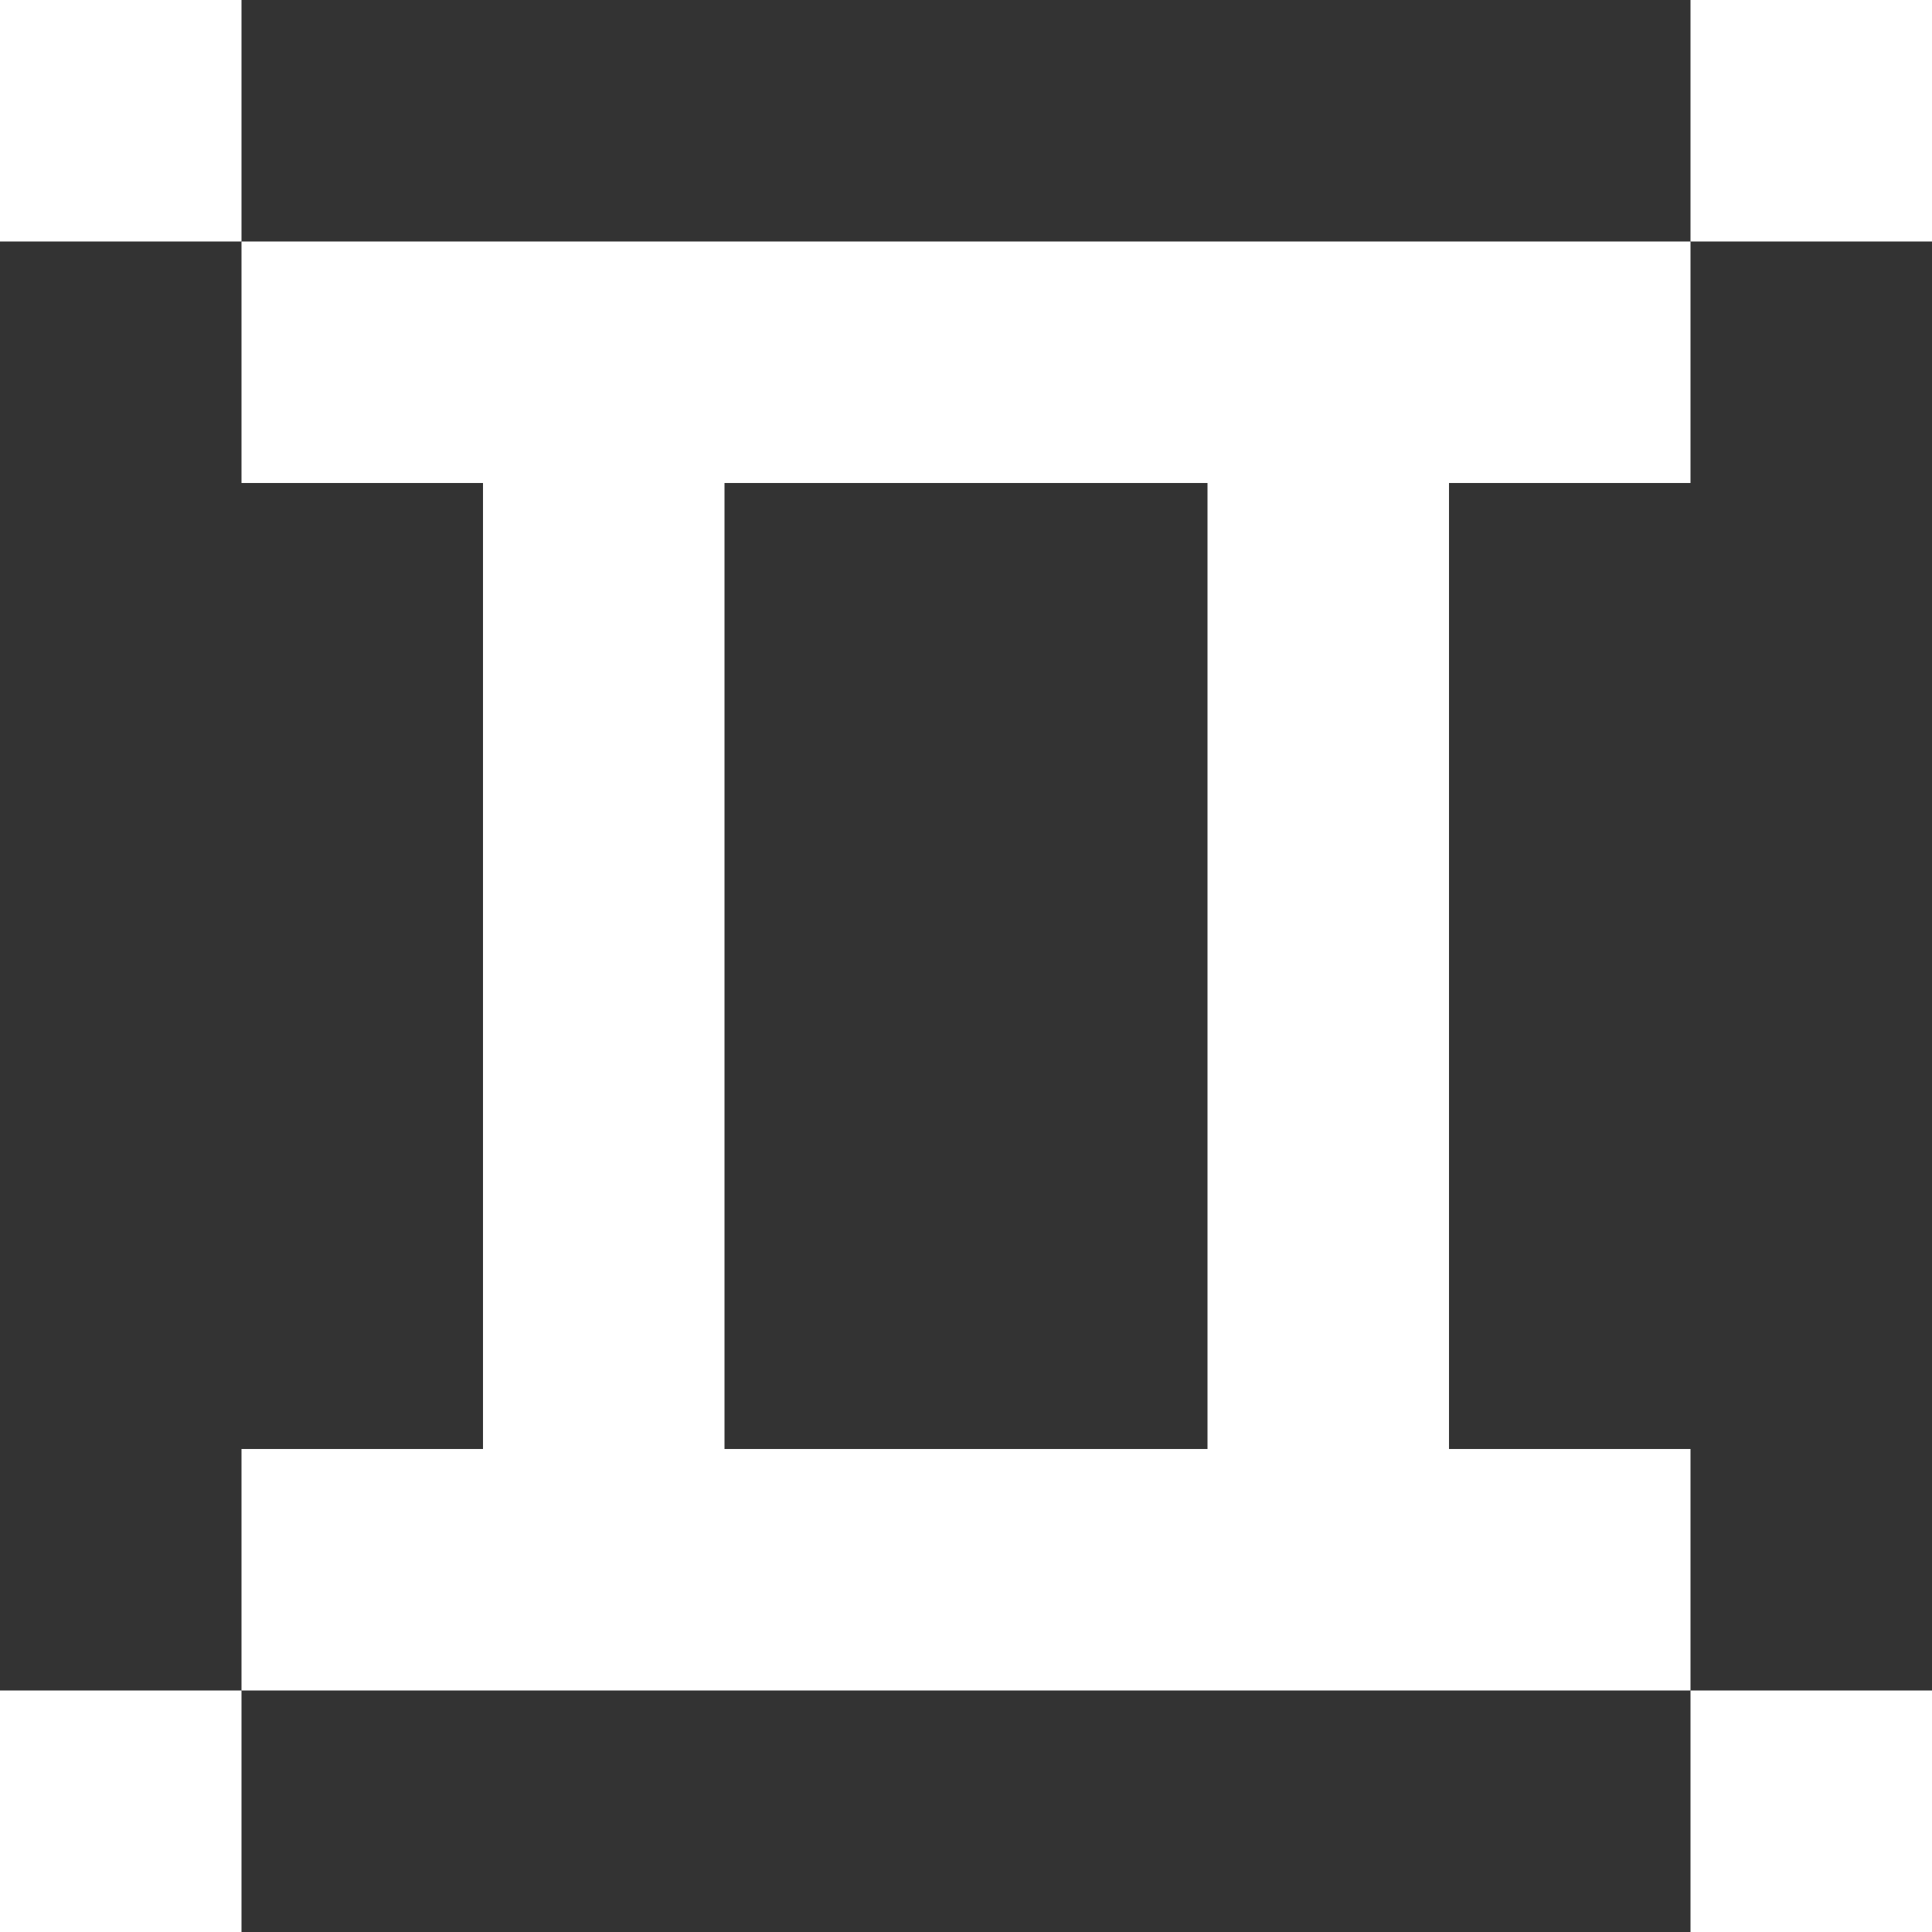
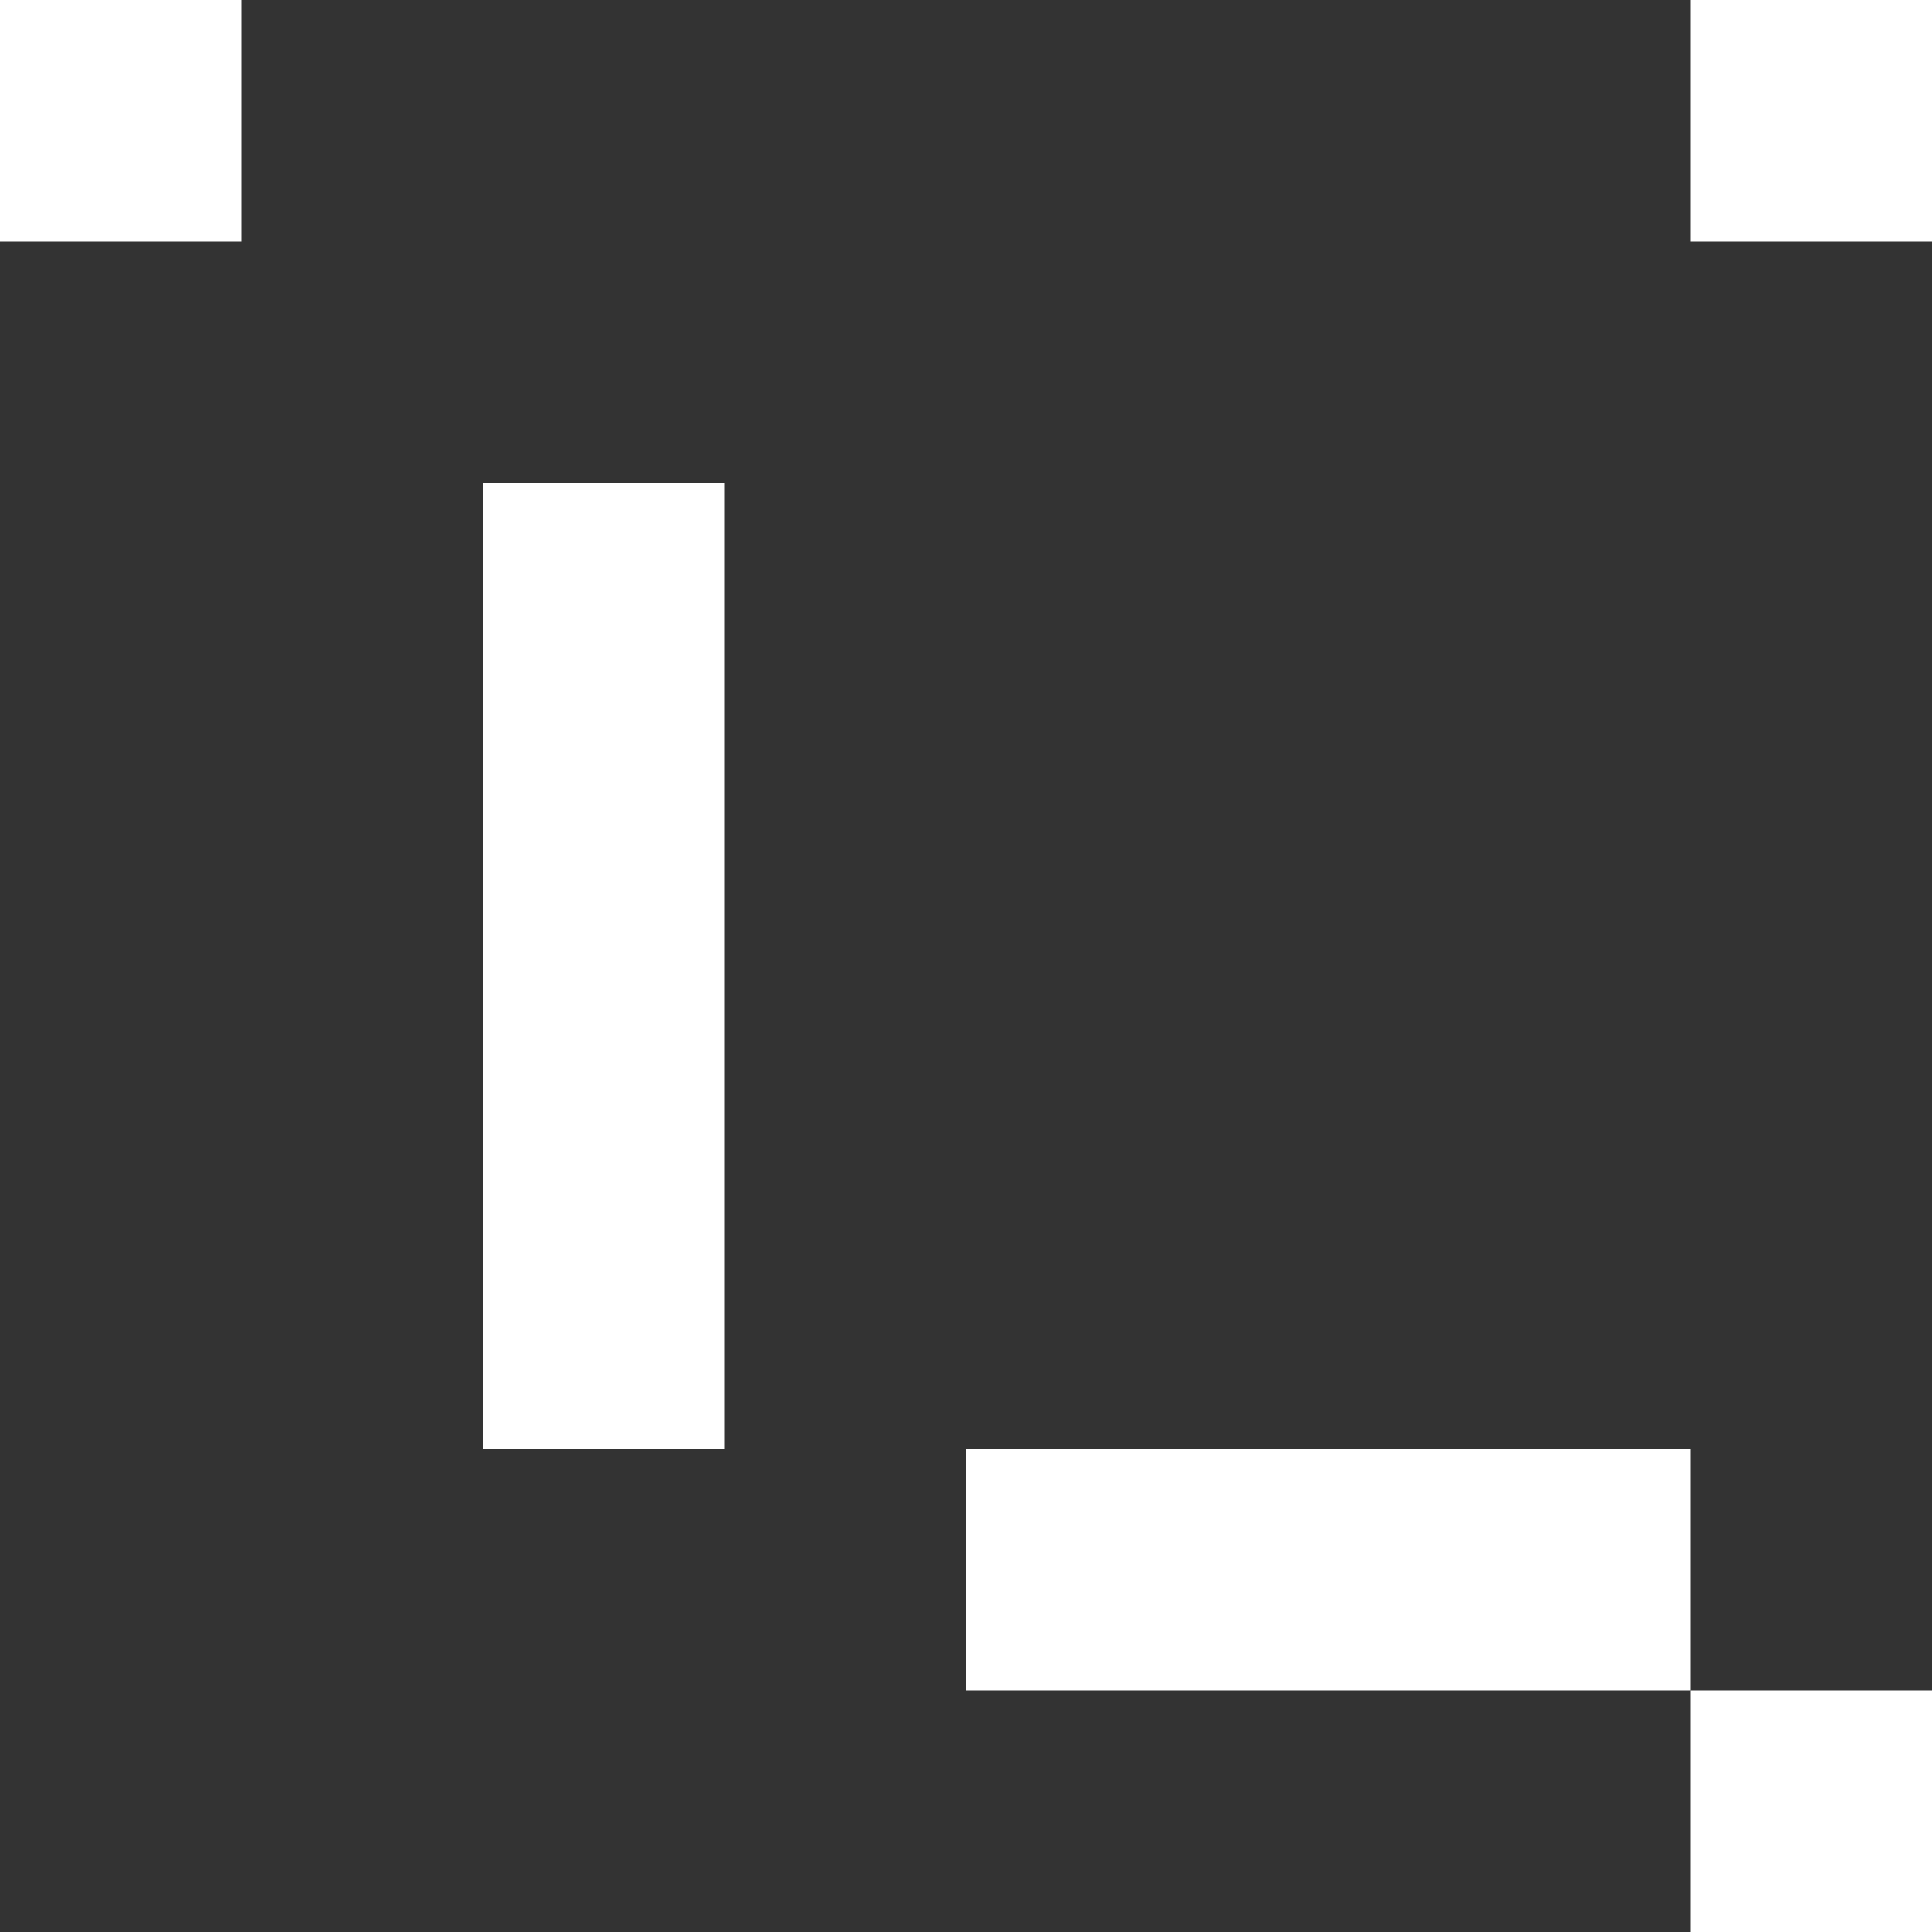
<svg xmlns="http://www.w3.org/2000/svg" width="24" height="24" viewBox="0 0 24 24" fill="none">
  <rect x="0" y="0" width="24" height="24" fill="#333333" stroke="none" />
  <rect width="3" height="3" fill="white" />
-   <rect y="21" width="3" height="3" fill="white" />
  <rect x="6" y="6" width="3" height="12" fill="white" />
-   <rect x="3" y="3" width="9" height="3" fill="white" />
-   <rect x="3" y="18" width="9" height="3" fill="white" />
  <rect width="3" height="3" transform="matrix(-1 0 0 1 24 0)" fill="white" />
  <rect width="3" height="3" transform="matrix(-1 0 0 1 24 21)" fill="white" />
-   <rect width="3" height="12" transform="matrix(-1 0 0 1 18 6)" fill="white" />
-   <rect width="9" height="3" transform="matrix(-1 0 0 1 21 3)" fill="white" />
  <rect width="9" height="3" transform="matrix(-1 0 0 1 21 18)" fill="white" />
</svg>